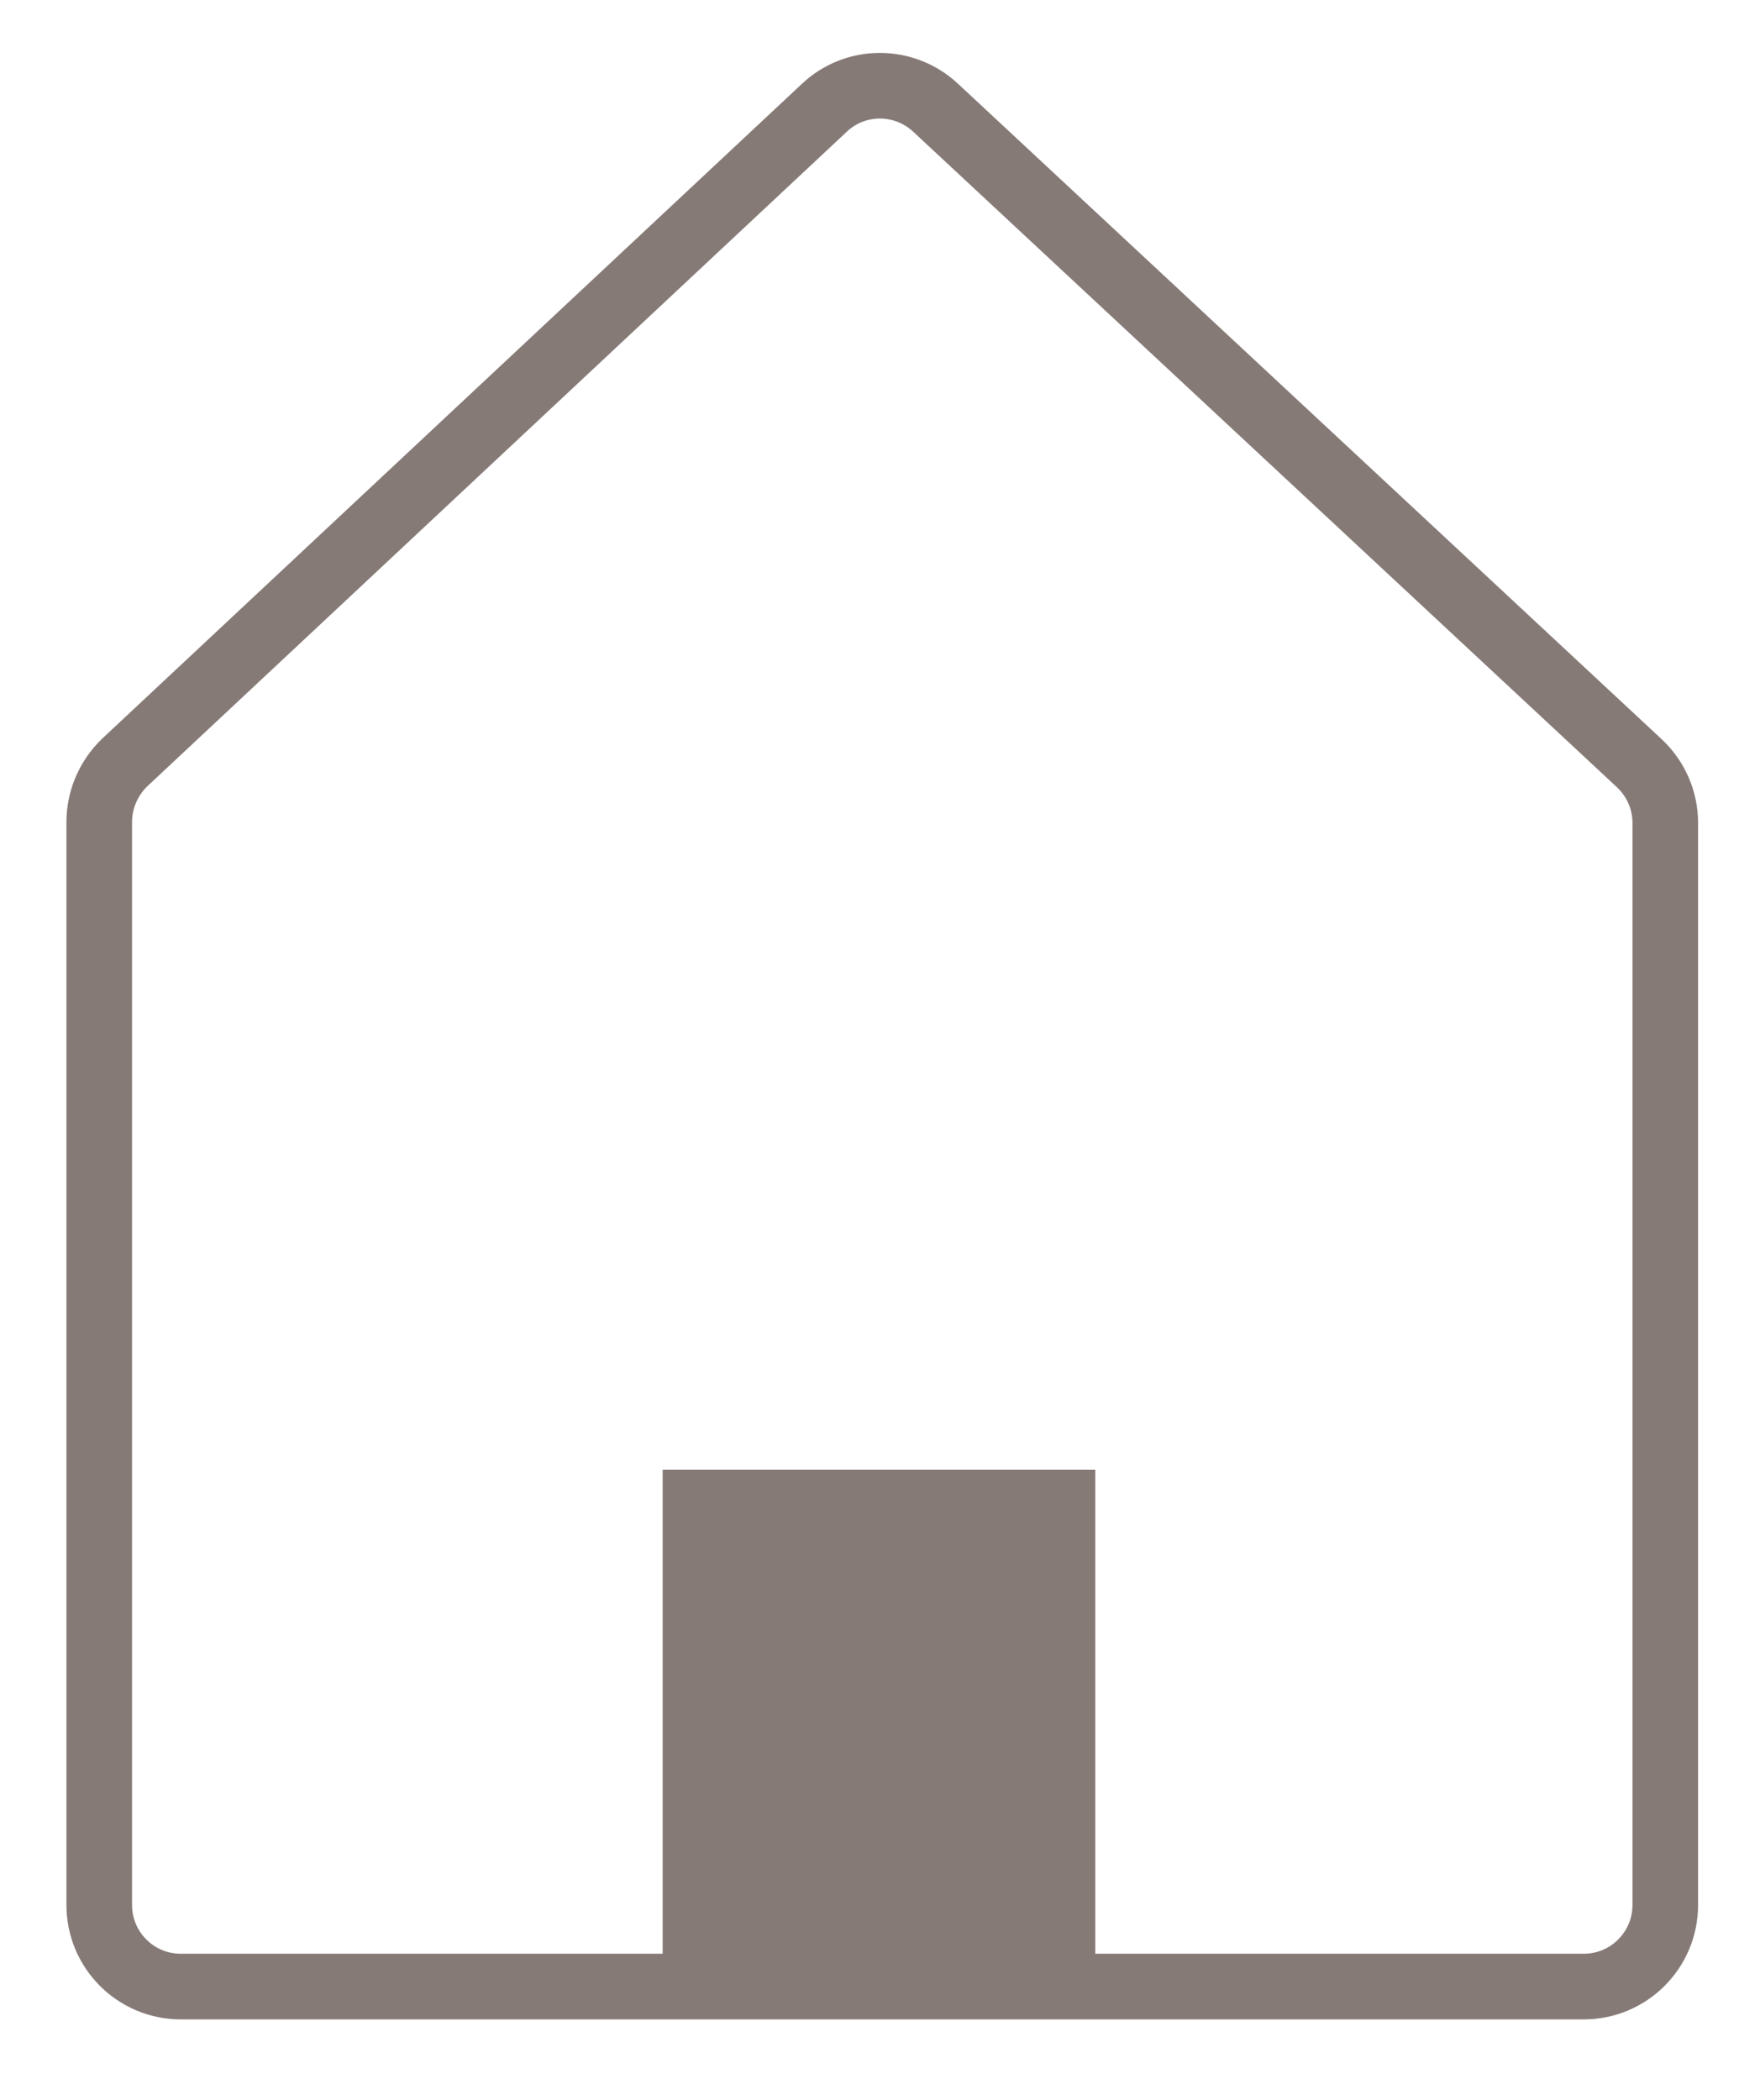
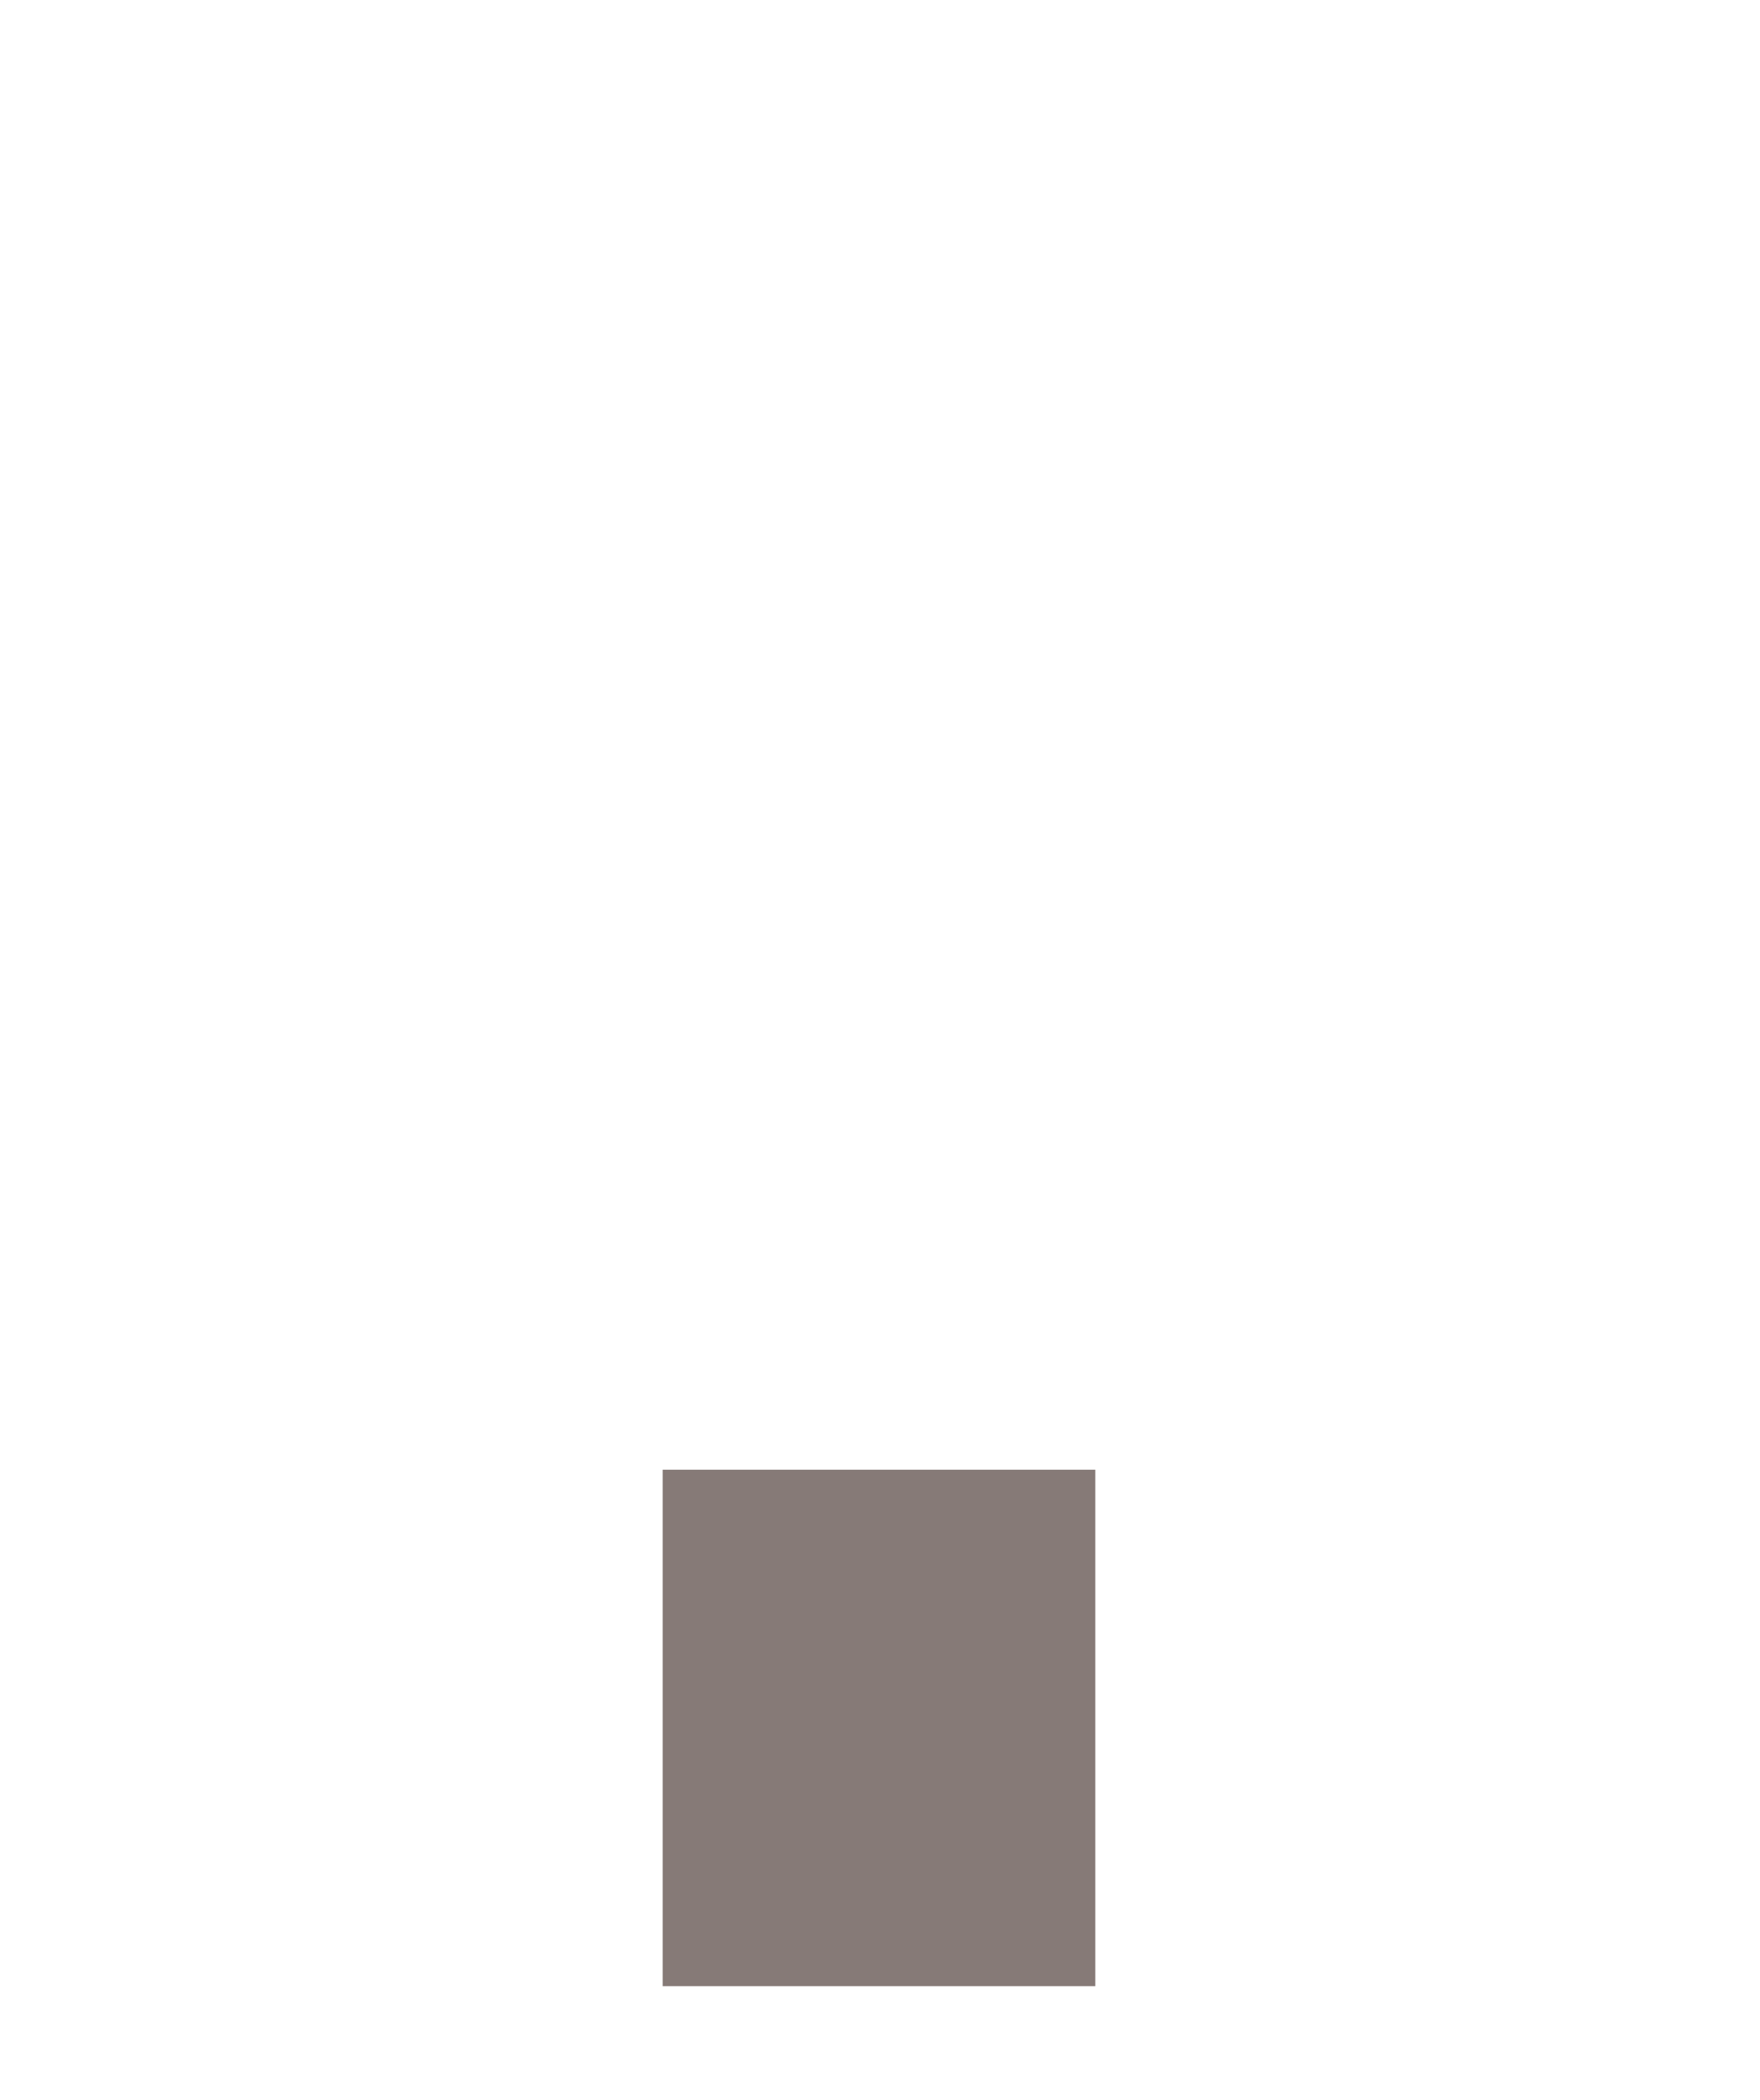
<svg xmlns="http://www.w3.org/2000/svg" version="1.1" viewBox="0 0 429.2 512">
  <defs>
    <style>
      .cls-1 {
        fill: none;
        stroke: #867a77;
        stroke-miterlimit: 10;
        stroke-width: 16px;
      }

      .cls-2 {
        display: none;
      }

      .cls-3 {
        fill: #867a77;
      }

      .cls-4 {
        fill: #4b4b4b;
      }
    </style>
  </defs>
  <g>
    <g id="_レイヤー_1" data-name="レイヤー_1">
      <g id="_x32_" class="cls-2">
-         <path class="cls-4" d="M410.3,161.2h0L255.5,16.2C244.1,5.4,229.2,0,214.6,0s-29.5,5.4-41,16.2L18.9,161.2C6.8,172.5,0,188.3,0,204.9v247.2c0,16.5,6.7,31.6,17.5,42.4,10.8,10.8,25.9,17.5,42.4,17.5h309.4c16.5,0,31.6-6.7,42.4-17.5s17.6-25.9,17.5-42.4v-247.2c0-16.6-6.9-32.4-18.9-43.7h0ZM381.5,452.1c0,3.4-1.3,6.3-3.6,8.6s-5.2,3.6-8.6,3.6h-101.7v-106h-106v106H59.9c-3.4,0-6.3-1.3-8.6-3.6-2.3-2.3-3.6-5.2-3.6-8.6v-247.2c0-3.4,1.4-6.6,3.8-8.9L206.3,51c2.4-2.2,5.3-3.3,8.3-3.3s5.9,1.1,8.3,3.3l154.7,145h0c2.5,2.3,3.9,5.5,3.9,8.9v247.2h0Z" />
-       </g>
-       <path class="cls-1" d="M24.2,464.3V200.4c0-5.5,2.3-10.8,6.3-14.6L201,26.3c7.6-7.2,19.5-7.2,27.2,0l171.5,159.7c4.1,3.8,6.4,9.1,6.4,14.6v263.8c0,11-8.9,19.9-19.9,19.9H44.1c-11,0-19.9-8.9-19.9-19.9h0Z" />
+         </g>
      <rect class="cls-3" x="161.6" y="358.3" width="105.5" height="125.9" />
    </g>
  </g>
</svg>